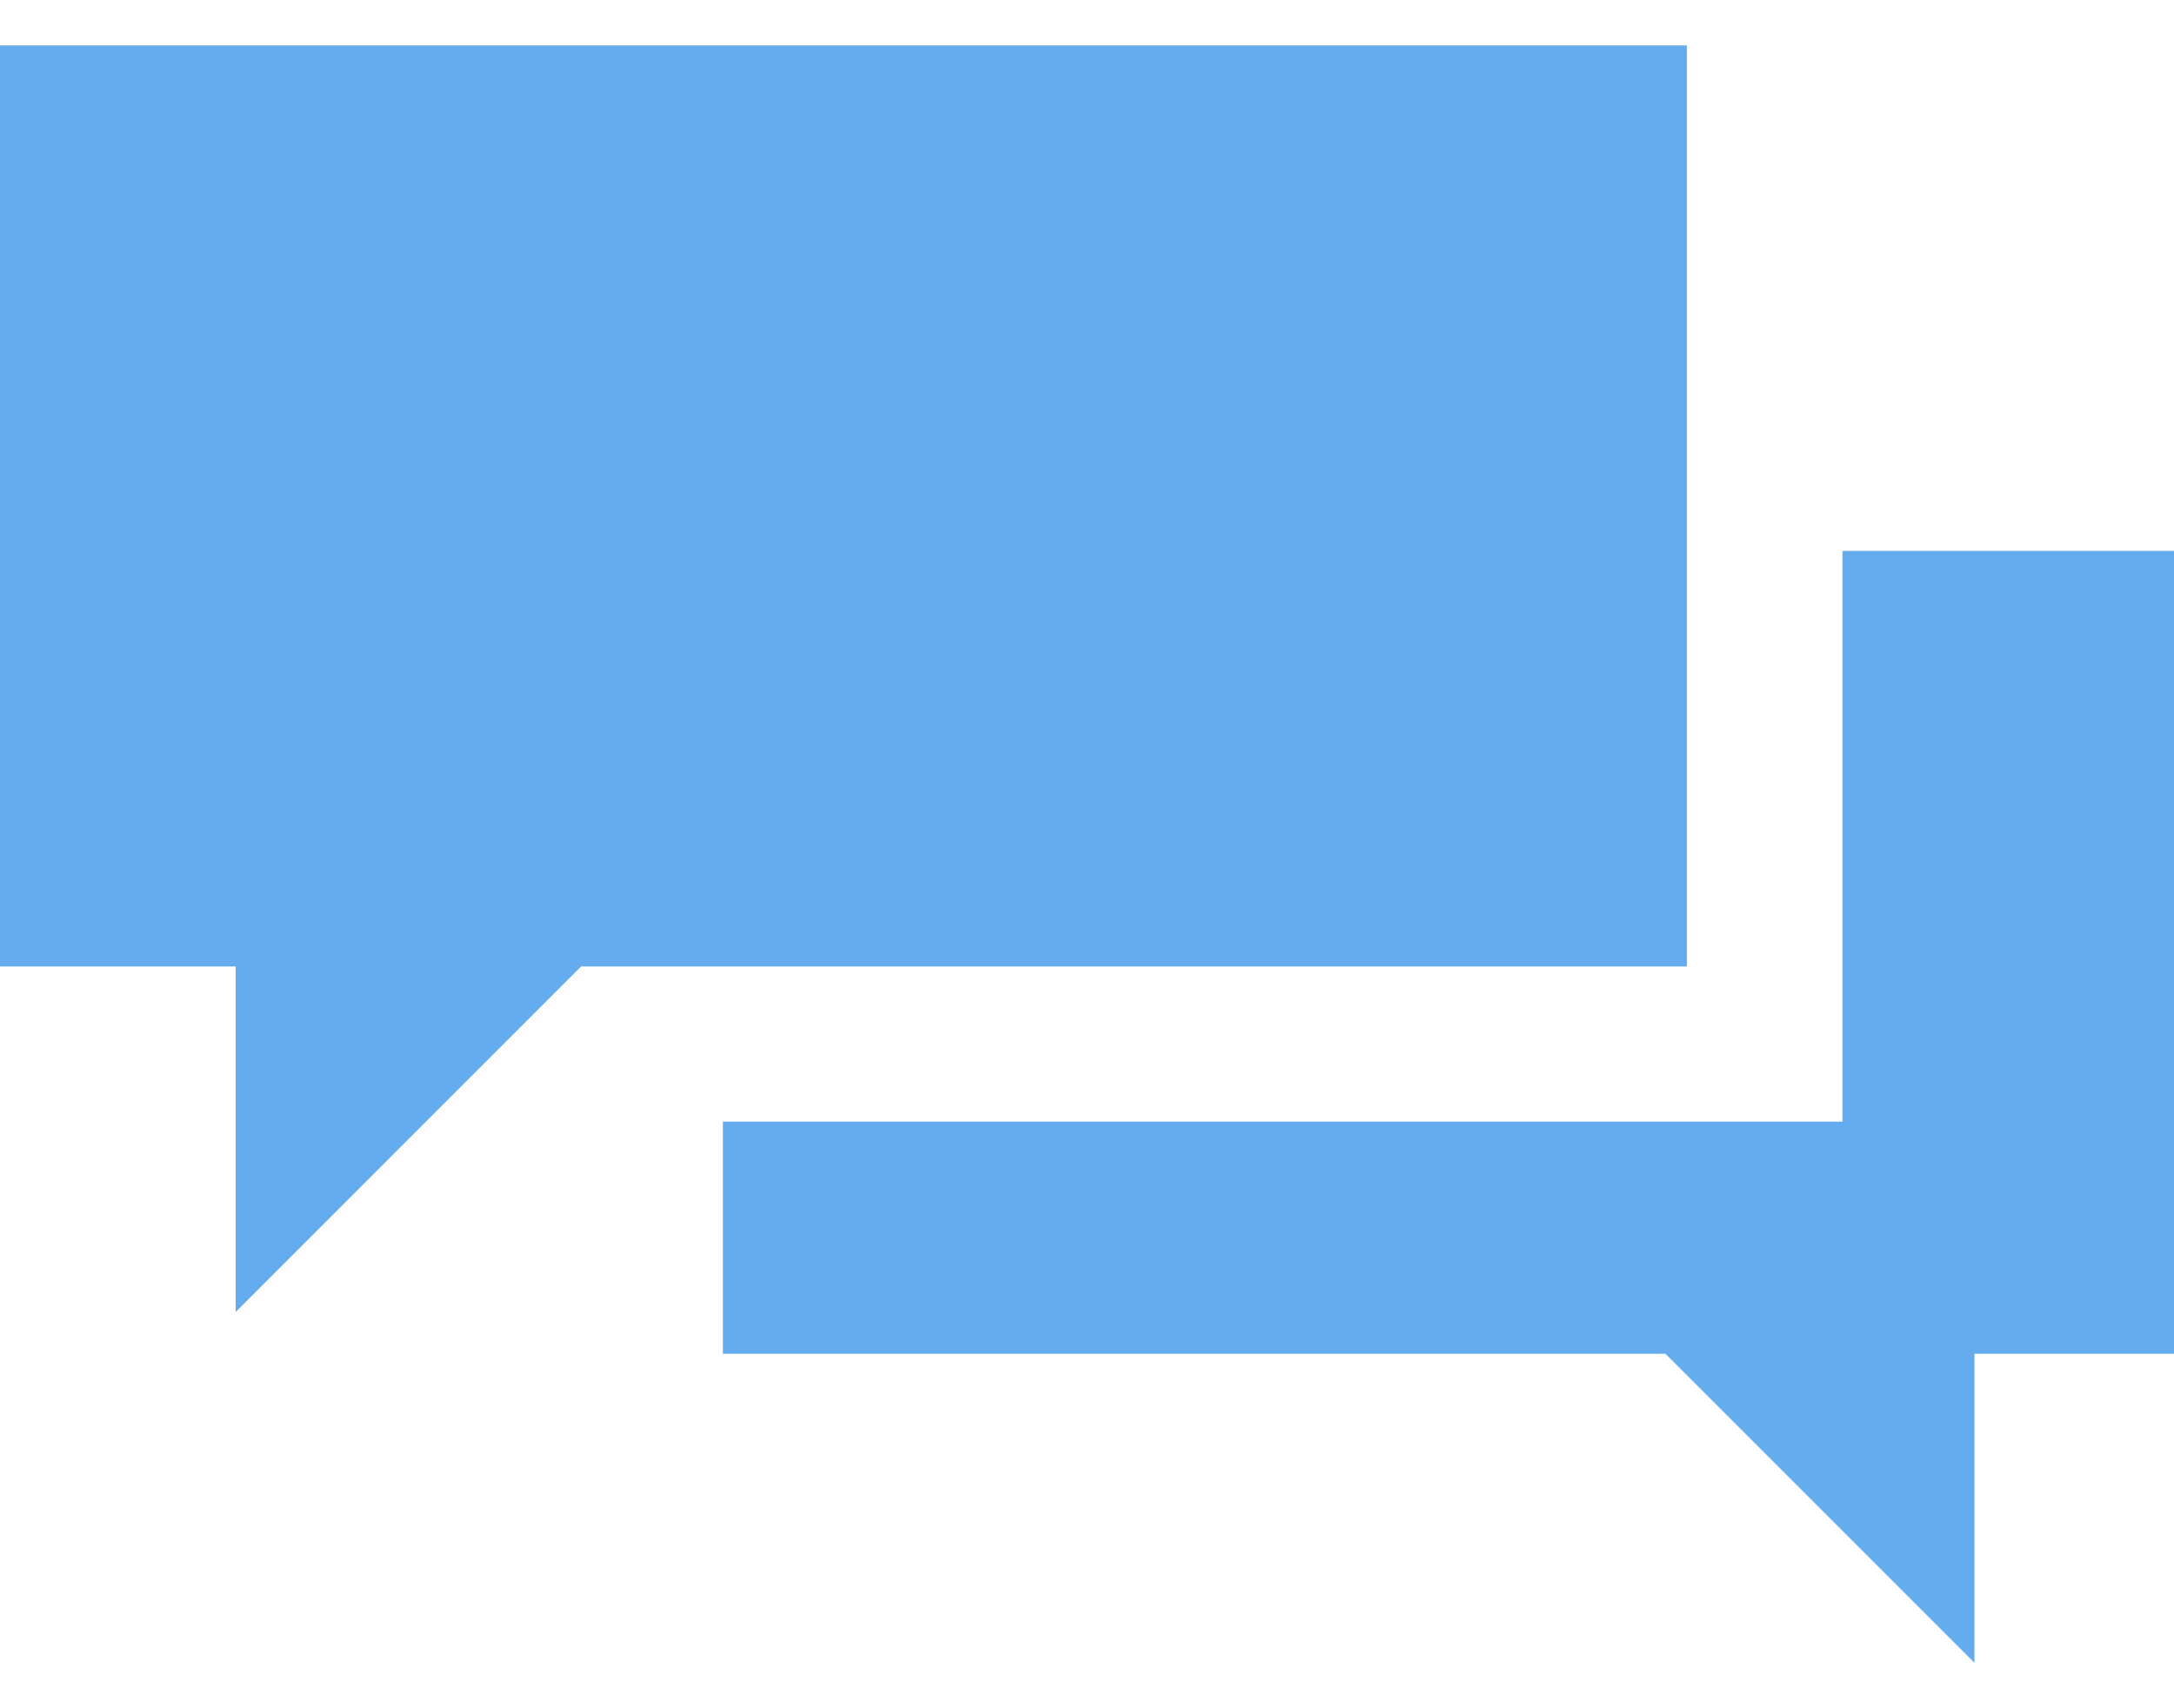
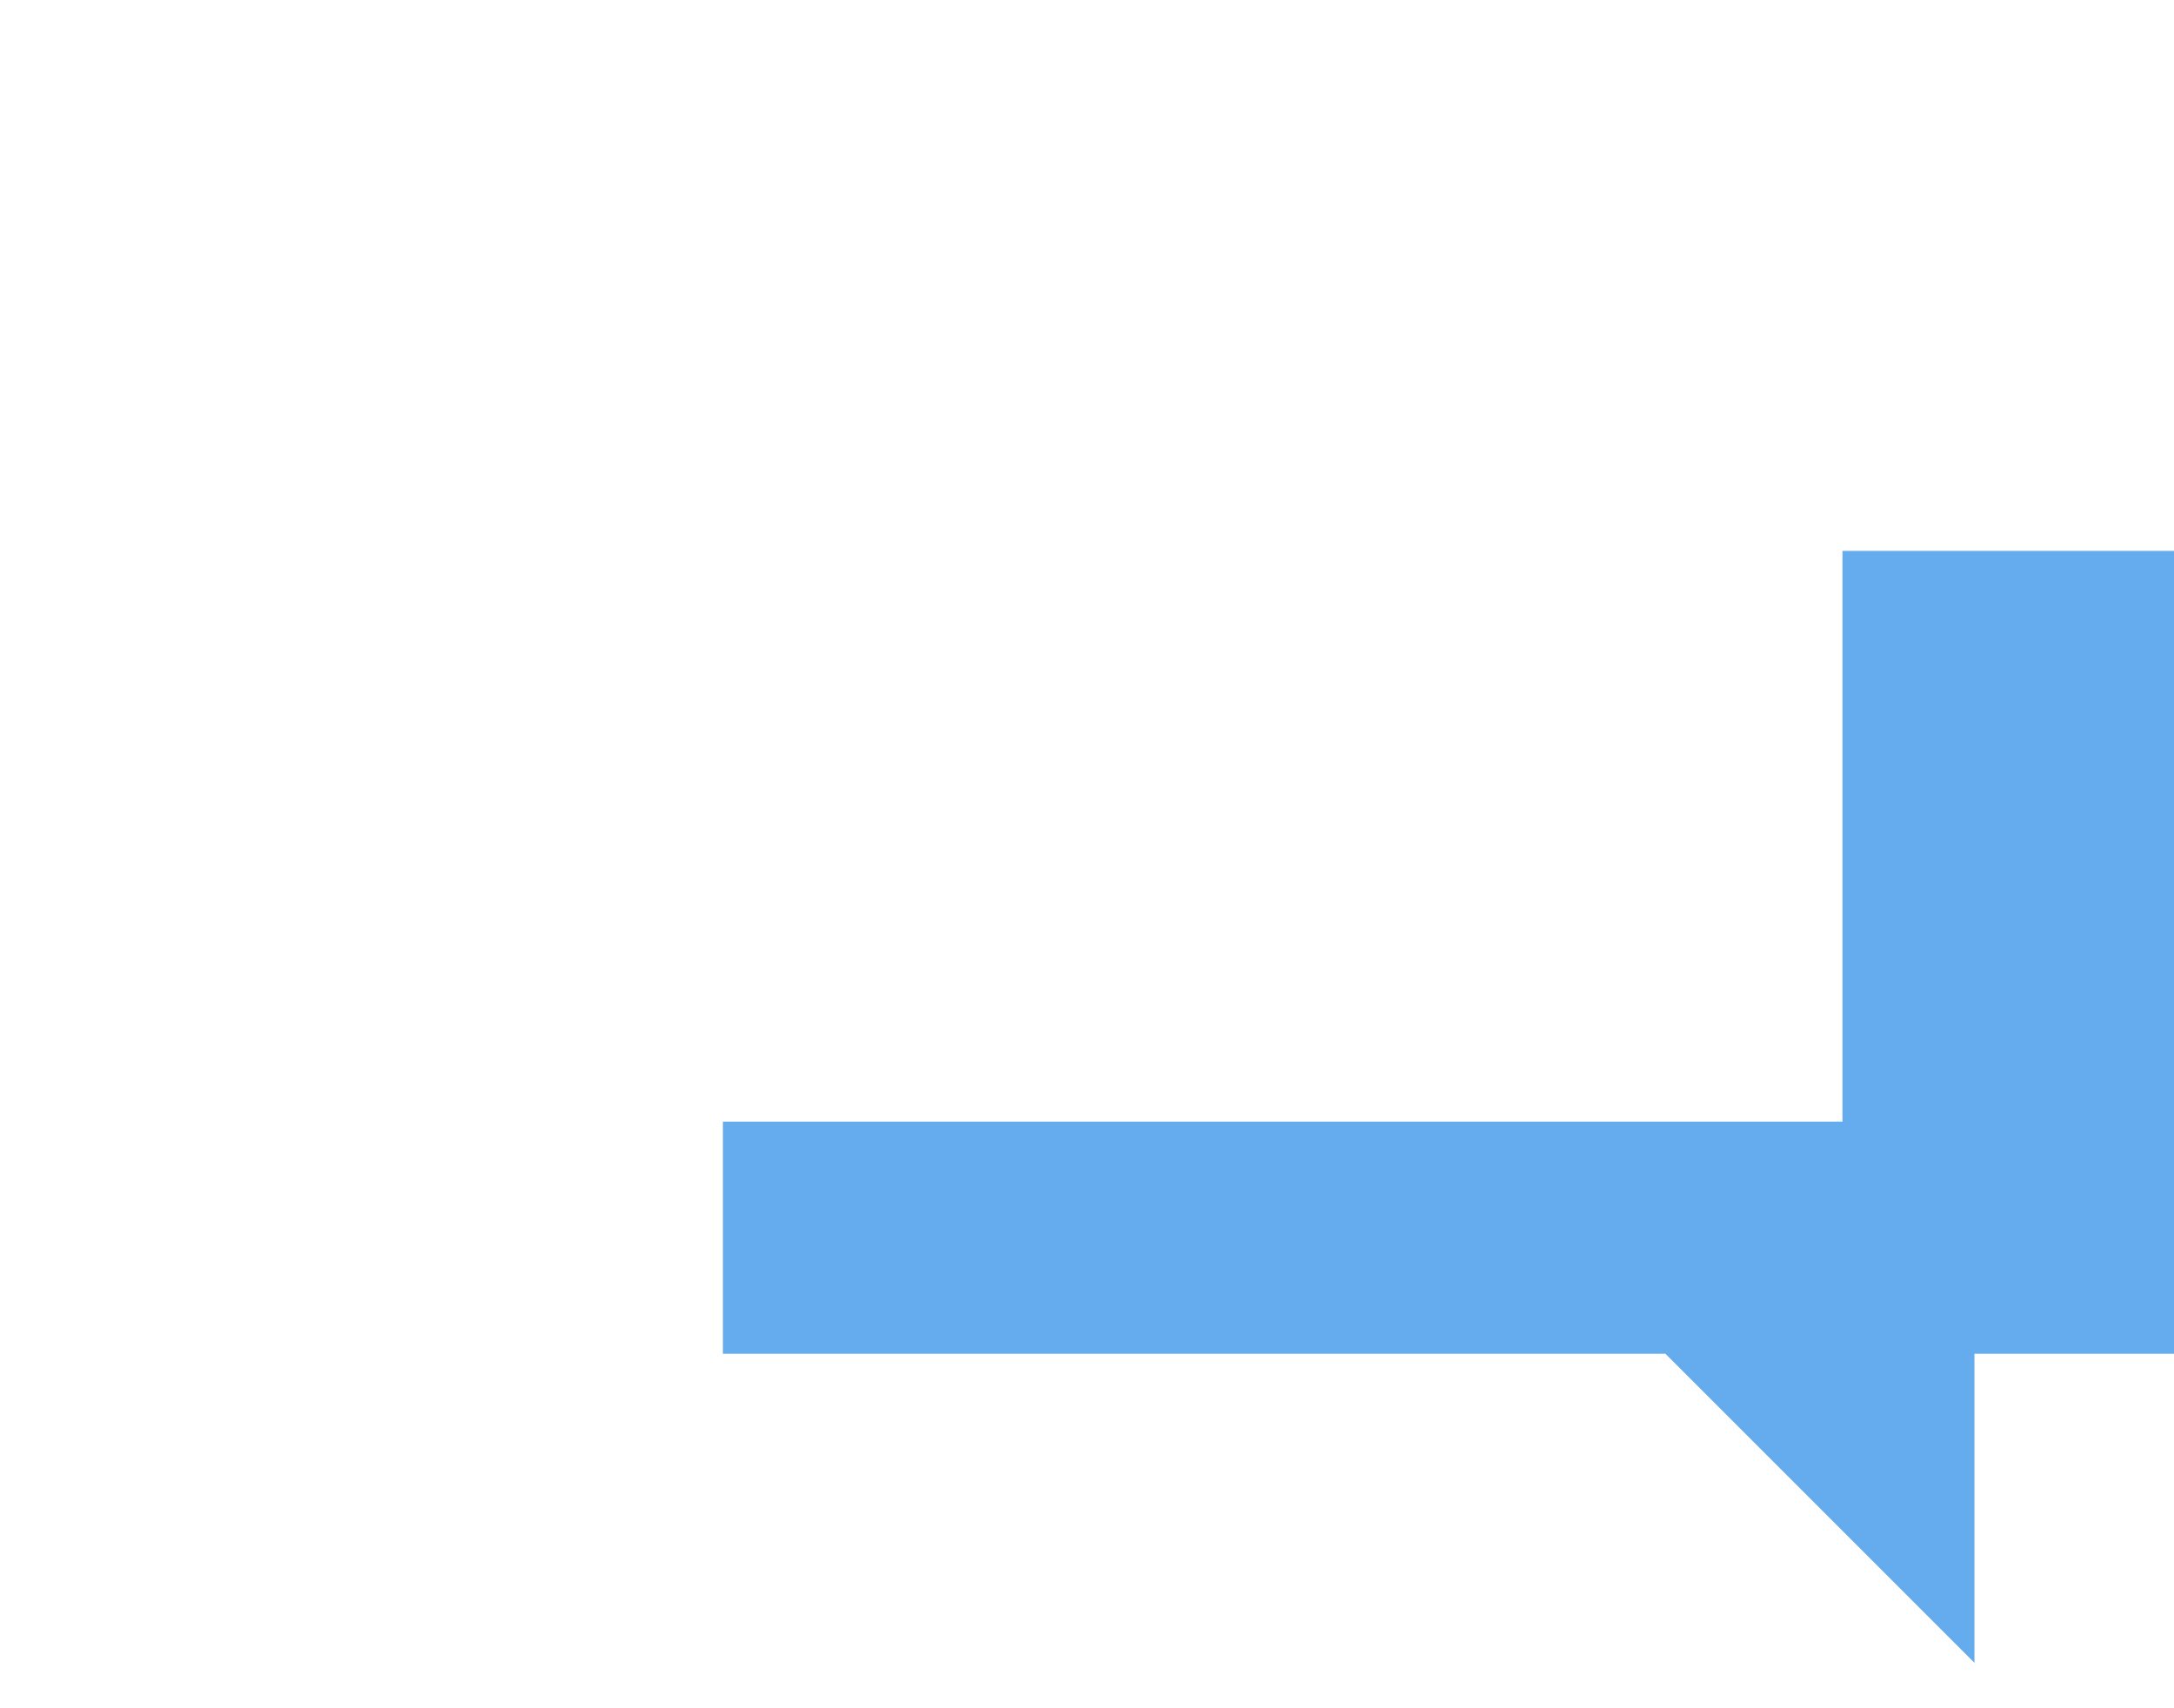
<svg xmlns="http://www.w3.org/2000/svg" width="28px" height="22px" viewBox="0 0 28 22" version="1.1">
  <title>chat (2)</title>
  <g id="Page-1" stroke="none" stroke-width="1" fill="none" fill-rule="evenodd">
    <g id="chat-(2)" transform="translate(0, 0.585)" fill="#65ACEE" fill-rule="nonzero">
      <polygon id="Path" points="23.73 13.86 9.31 13.86 9.31 16.85 21.45 16.85 25.43 20.83 25.43 16.85 28 16.85 28 6.51 23.73 6.51" />
-       <polygon id="Path" points="7.484 11.862 21.726 11.862 21.726 0 0 0 0 11.862 3.035 11.862 3.035 16.312" />
    </g>
  </g>
</svg>